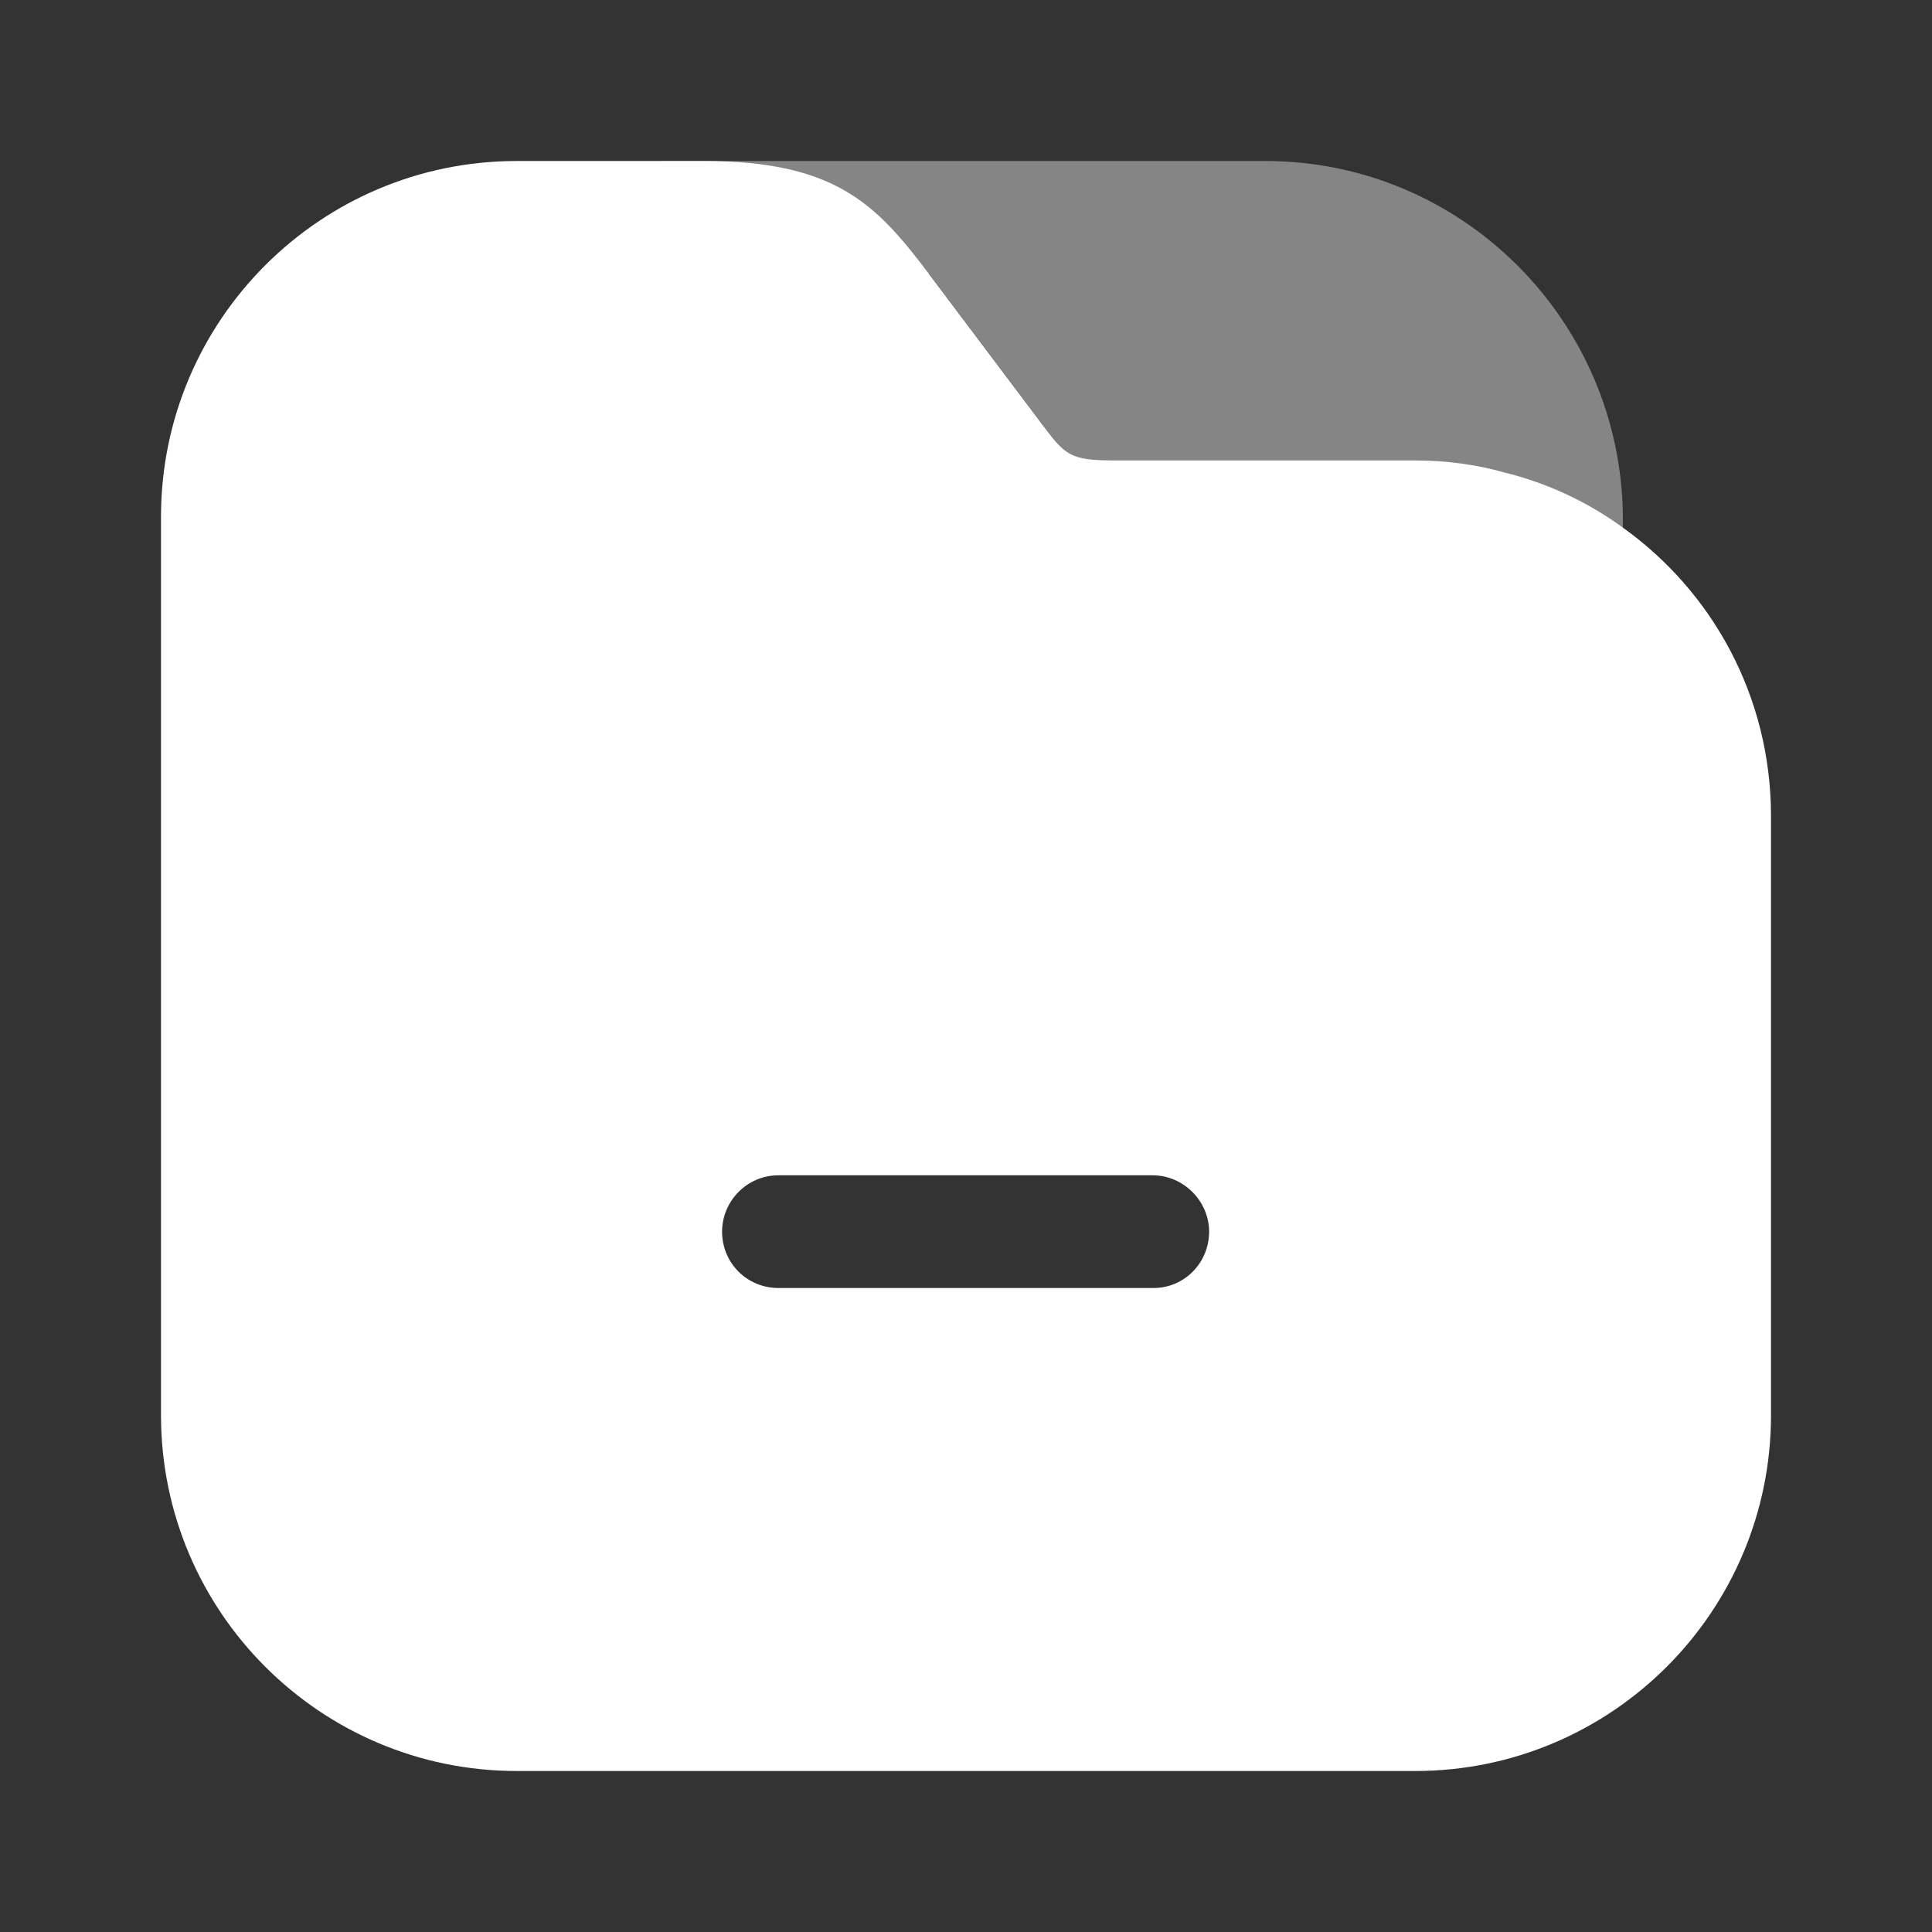
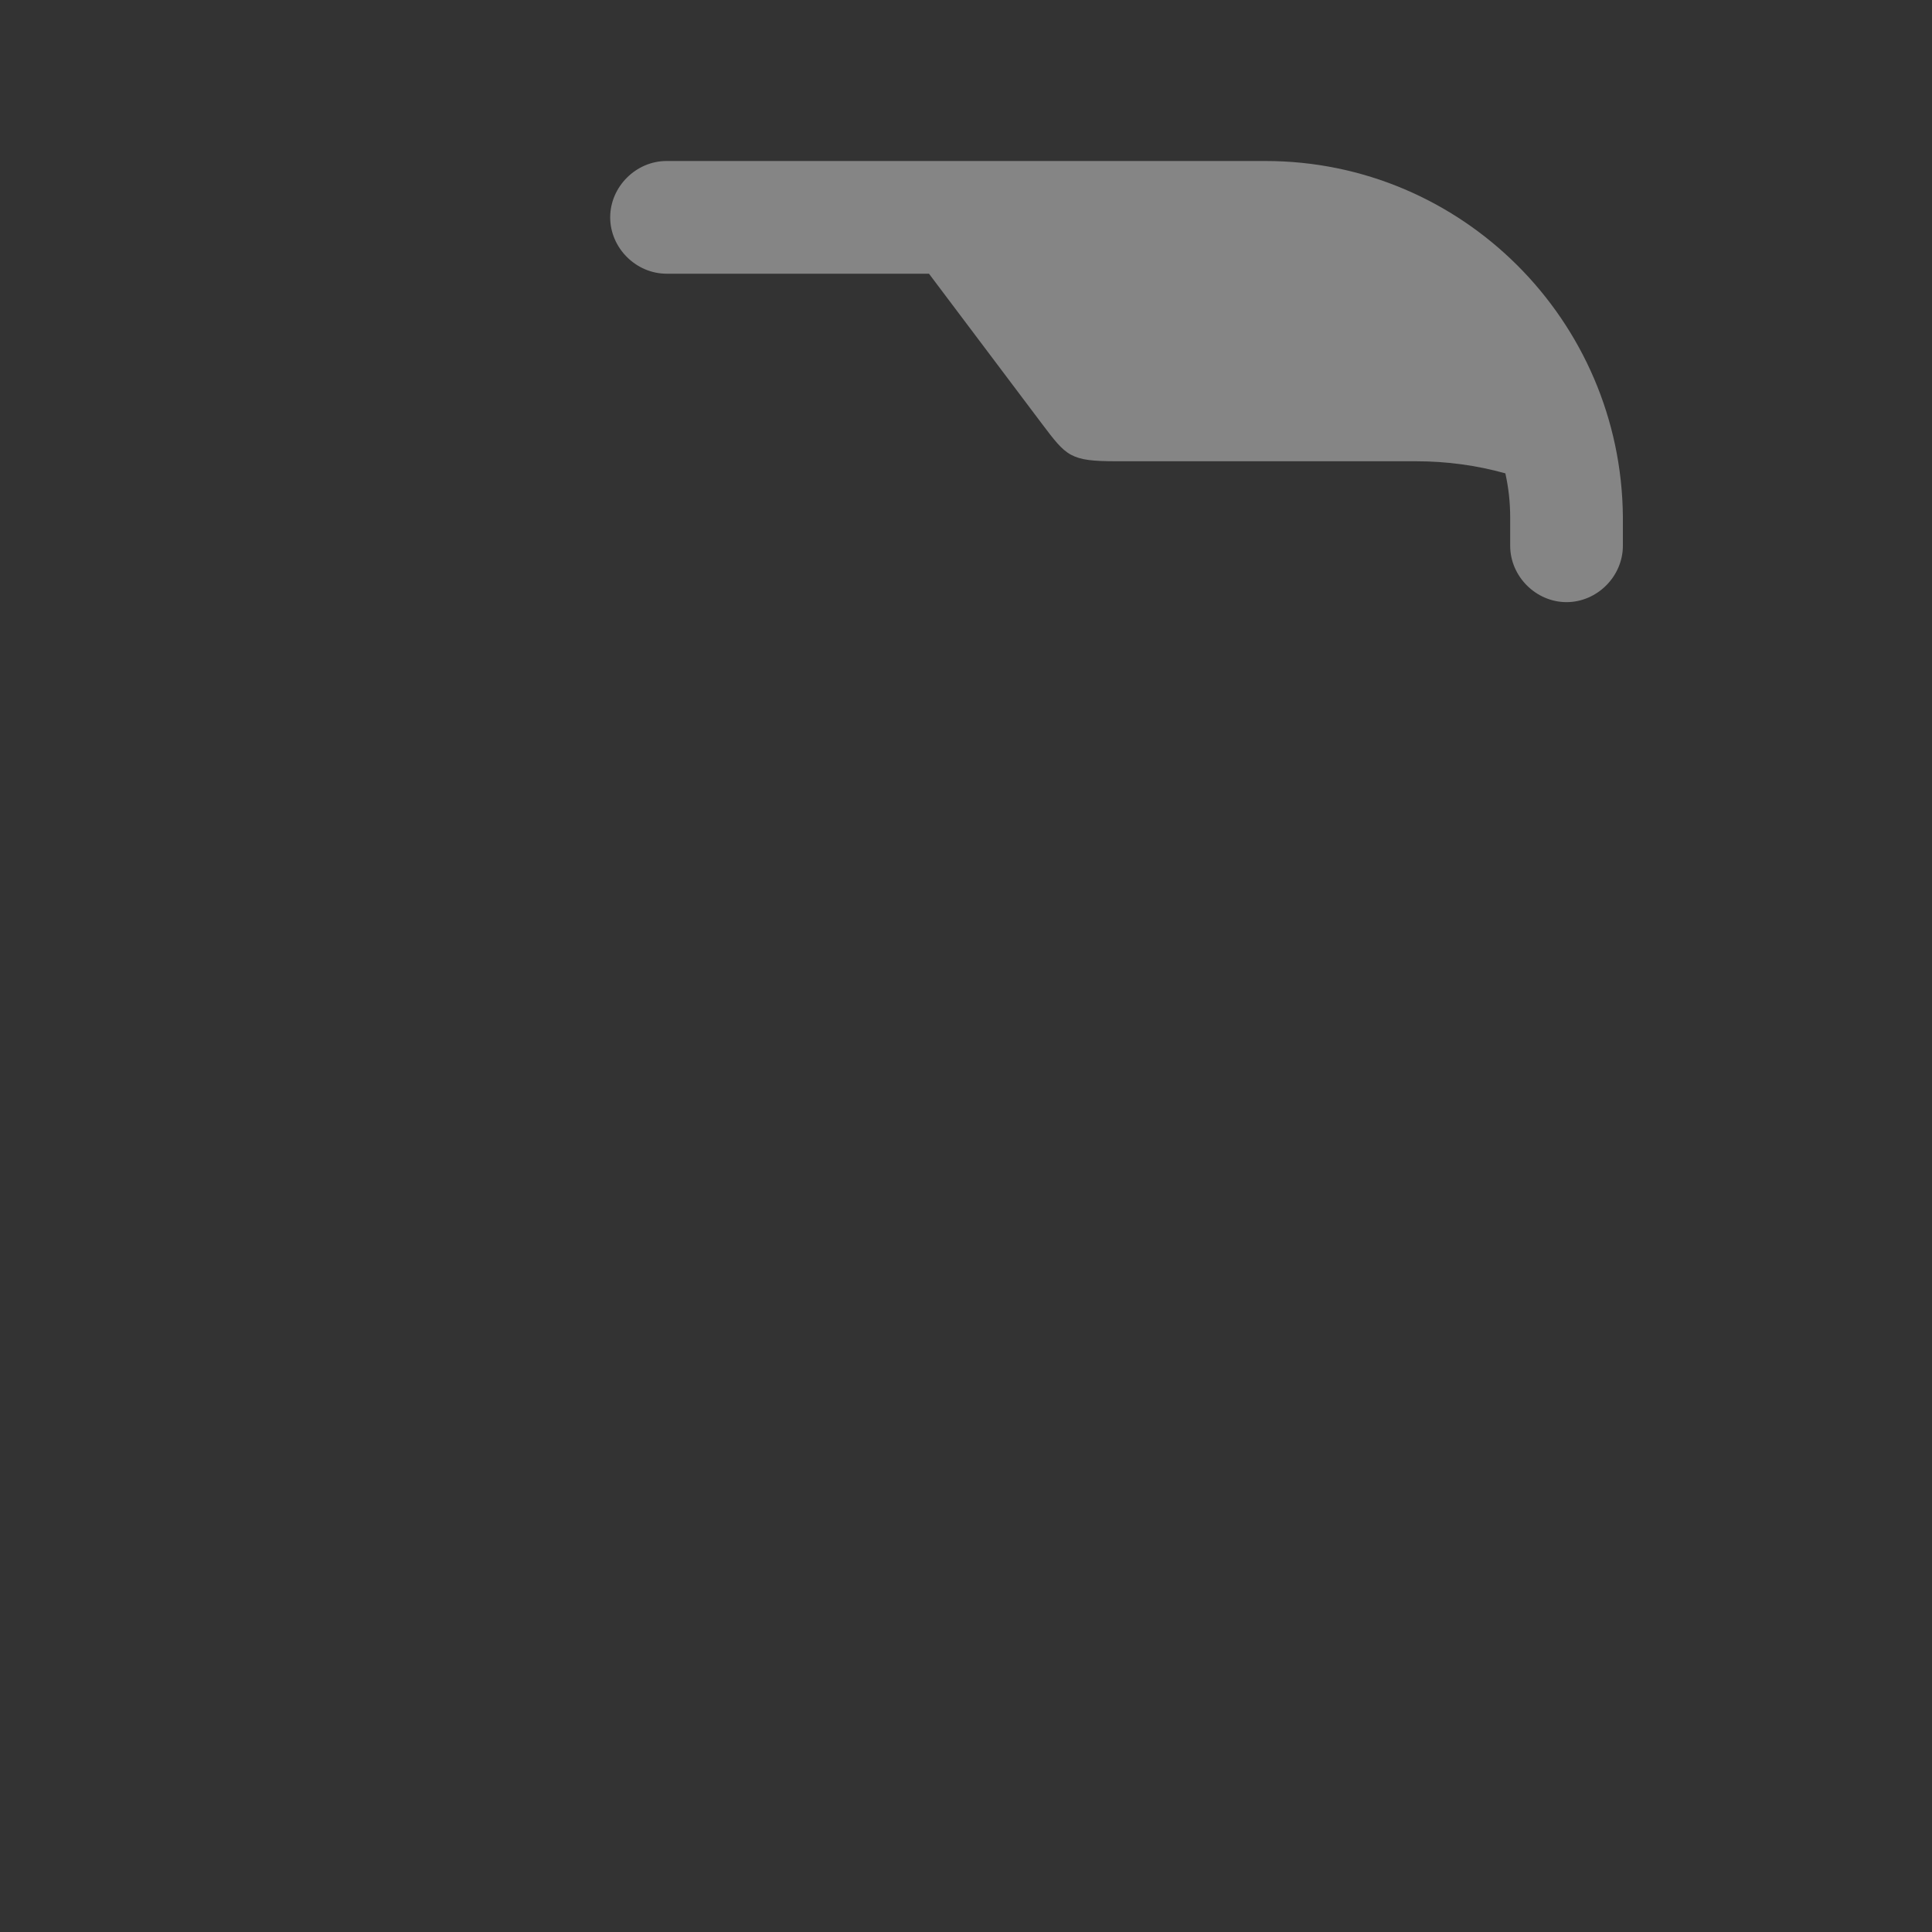
<svg xmlns="http://www.w3.org/2000/svg" width="24" height="24" viewBox="0 0 24 24" fill="none">
  <rect x="0" y="0" width="24" height="24" fill="#333333" stroke="none" />
  <desc>
			Created with Pixso.
	</desc>
  <defs />
  <g opacity="0.4">
    <path id="Vector" d="M15.72 2L8.28 2C7.9 2 7.58 2.32 7.58 2.7C7.58 3.08 7.9 3.4 8.28 3.4L11.54 3.4L12.94 5.26C13.25 5.67 13.29 5.73 13.87 5.73L17.59 5.73C17.97 5.73 18.34 5.78 18.7 5.88C18.74 6.06 18.76 6.24 18.76 6.43L18.76 6.78C18.76 7.16 19.08 7.48 19.46 7.48C19.84 7.48 20.16 7.16 20.16 6.78L20.16 6.42C20.14 3.98 18.16 2 15.72 2Z" fill="#FFFFFF" fill-opacity="1" fill-rule="nonzero" />
  </g>
-   <path id="Vector" d="M20.14 6.54C19.71 6.23 19.22 6 18.69 5.87C18.34 5.77 17.96 5.72 17.58 5.72L13.86 5.72C13.28 5.72 13.24 5.66 12.93 5.25L11.53 3.39C10.88 2.53 10.37 2 8.74 2L6.42 2C3.98 2 2 3.98 2 6.42L2 17.58C2 20.02 3.98 22 6.42 22L17.58 22C20.02 22 22 20.02 22 17.58L22 10.14C22 8.65 21.27 7.34 20.14 6.54ZM14.33 16L9.67 16C9.28 16 8.97 15.69 8.97 15.3C8.97 14.92 9.28 14.6 9.67 14.6L14.32 14.6C14.7 14.6 15.02 14.92 15.02 15.3C15.02 15.69 14.71 16 14.33 16Z" fill="#FFFFFF" fill-opacity="1" fill-rule="nonzero" />
  <g opacity="0" />
</svg>